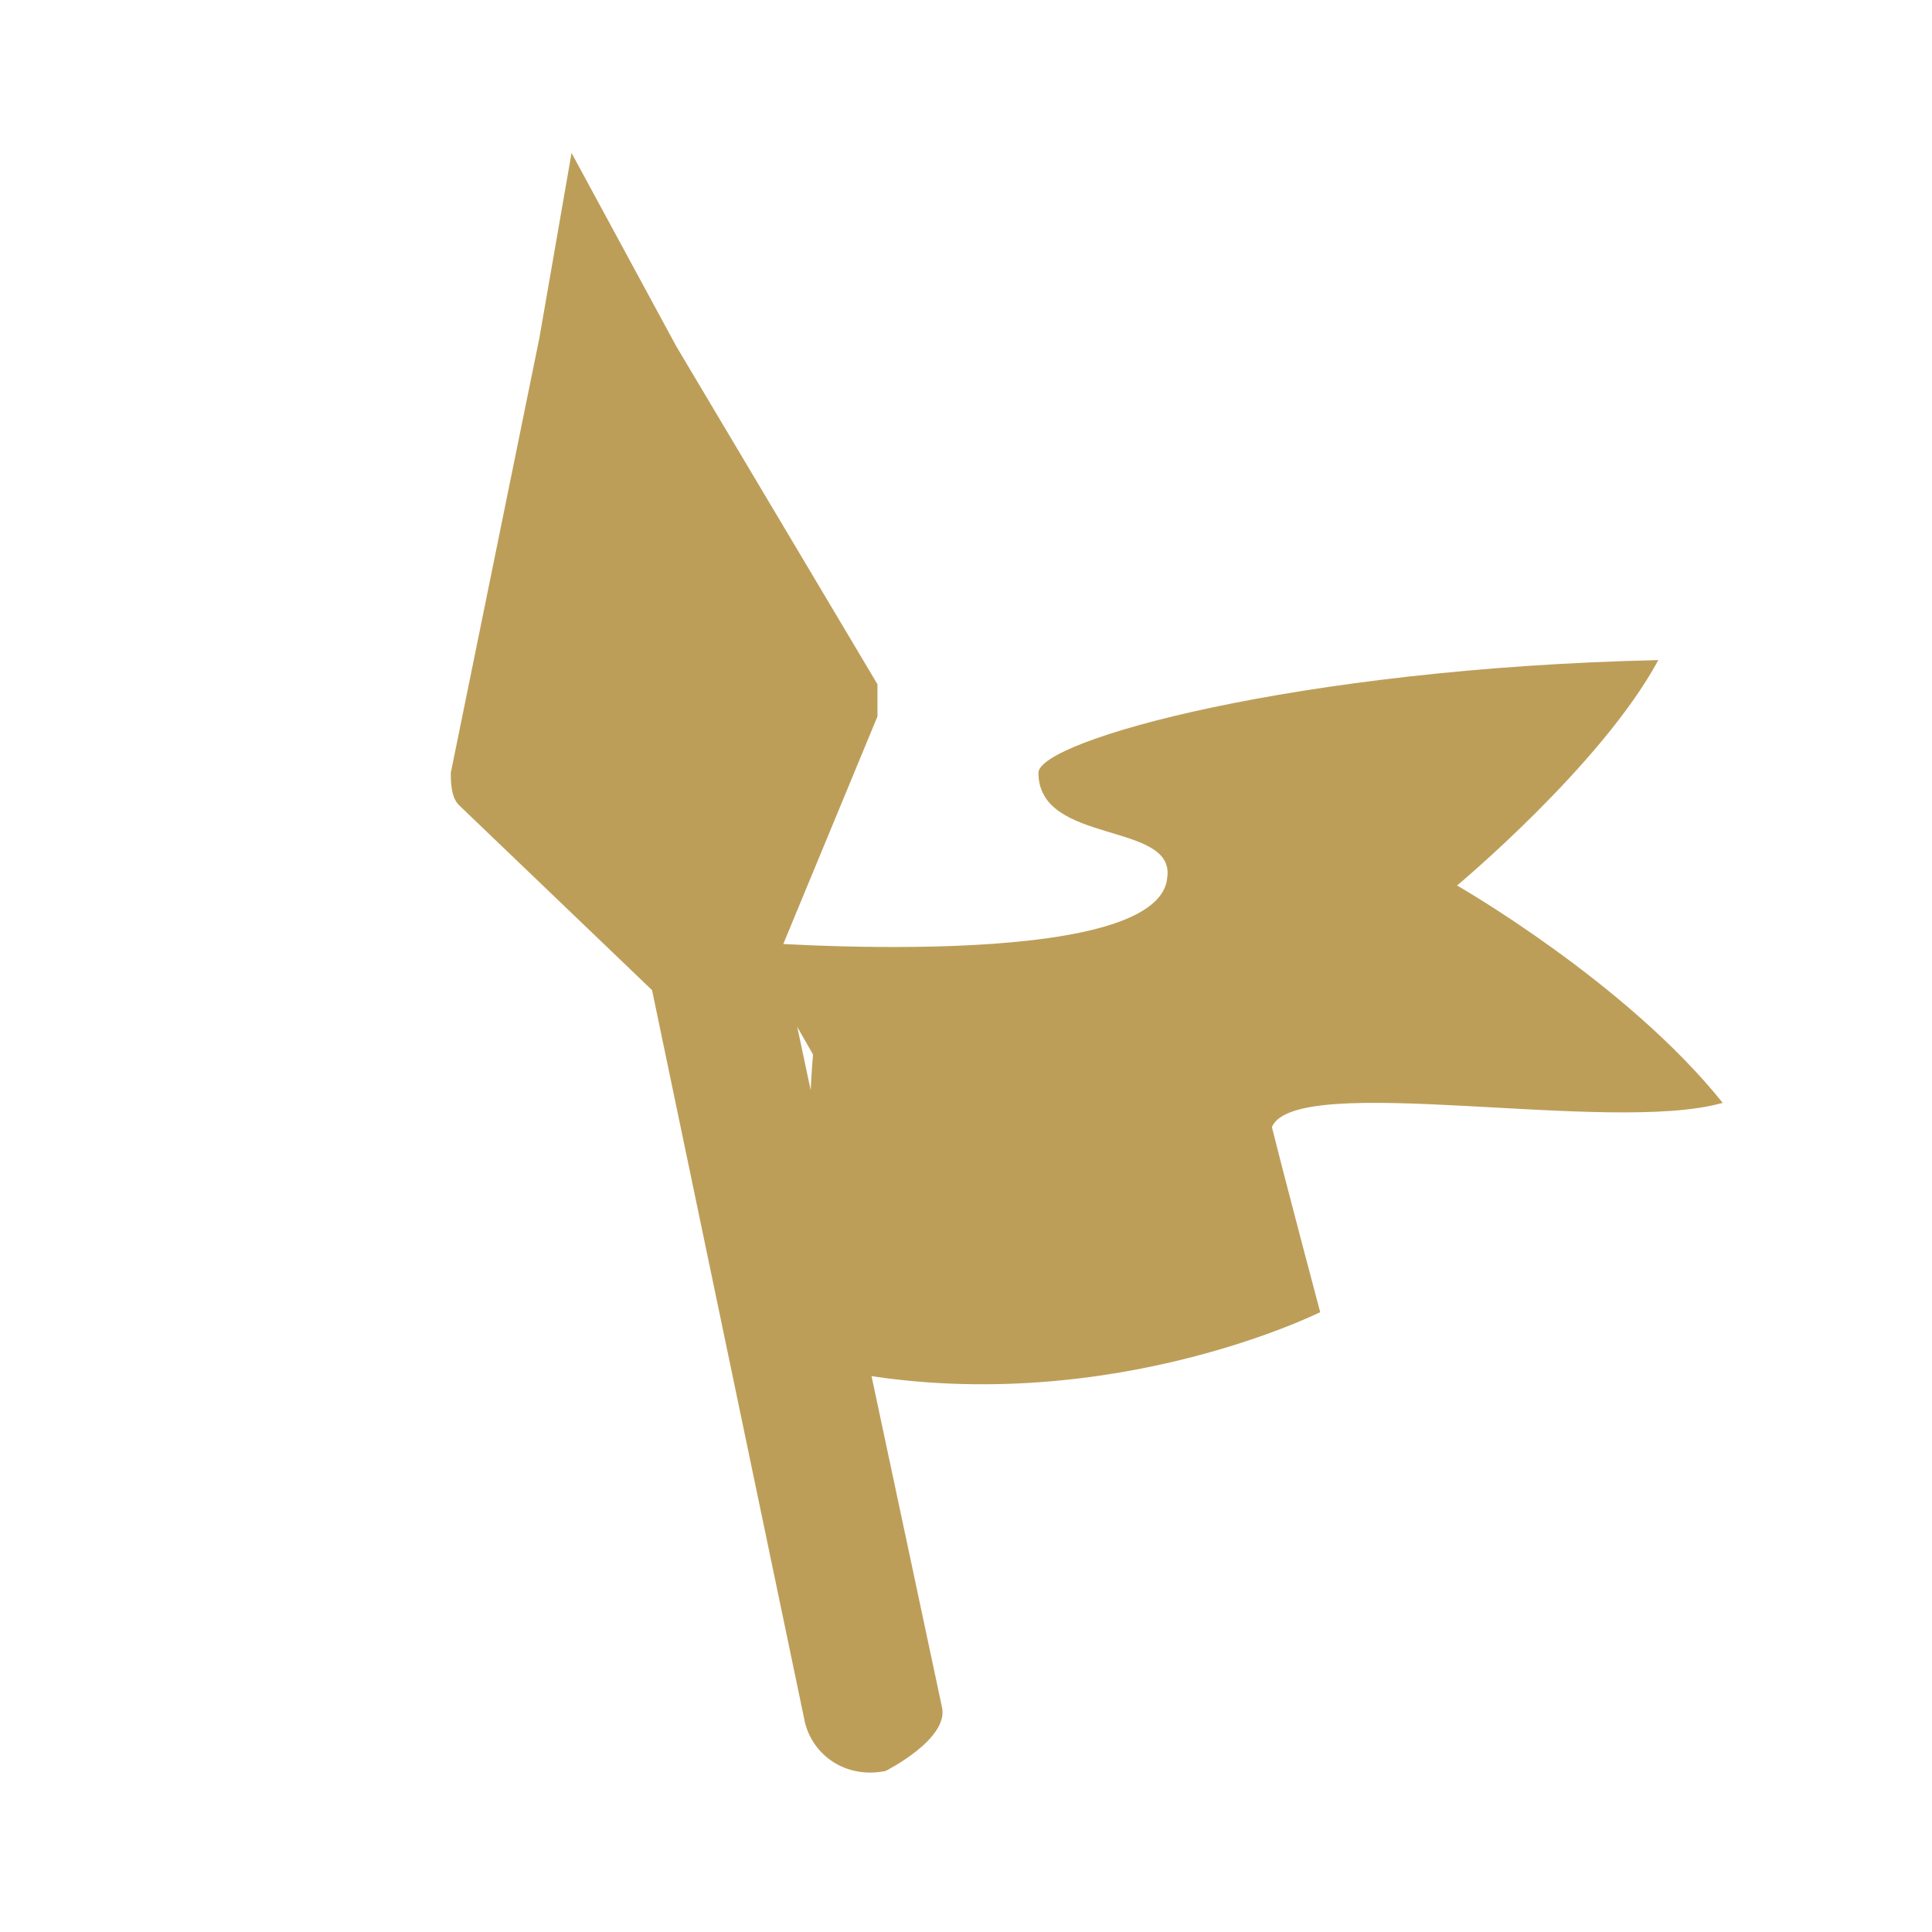
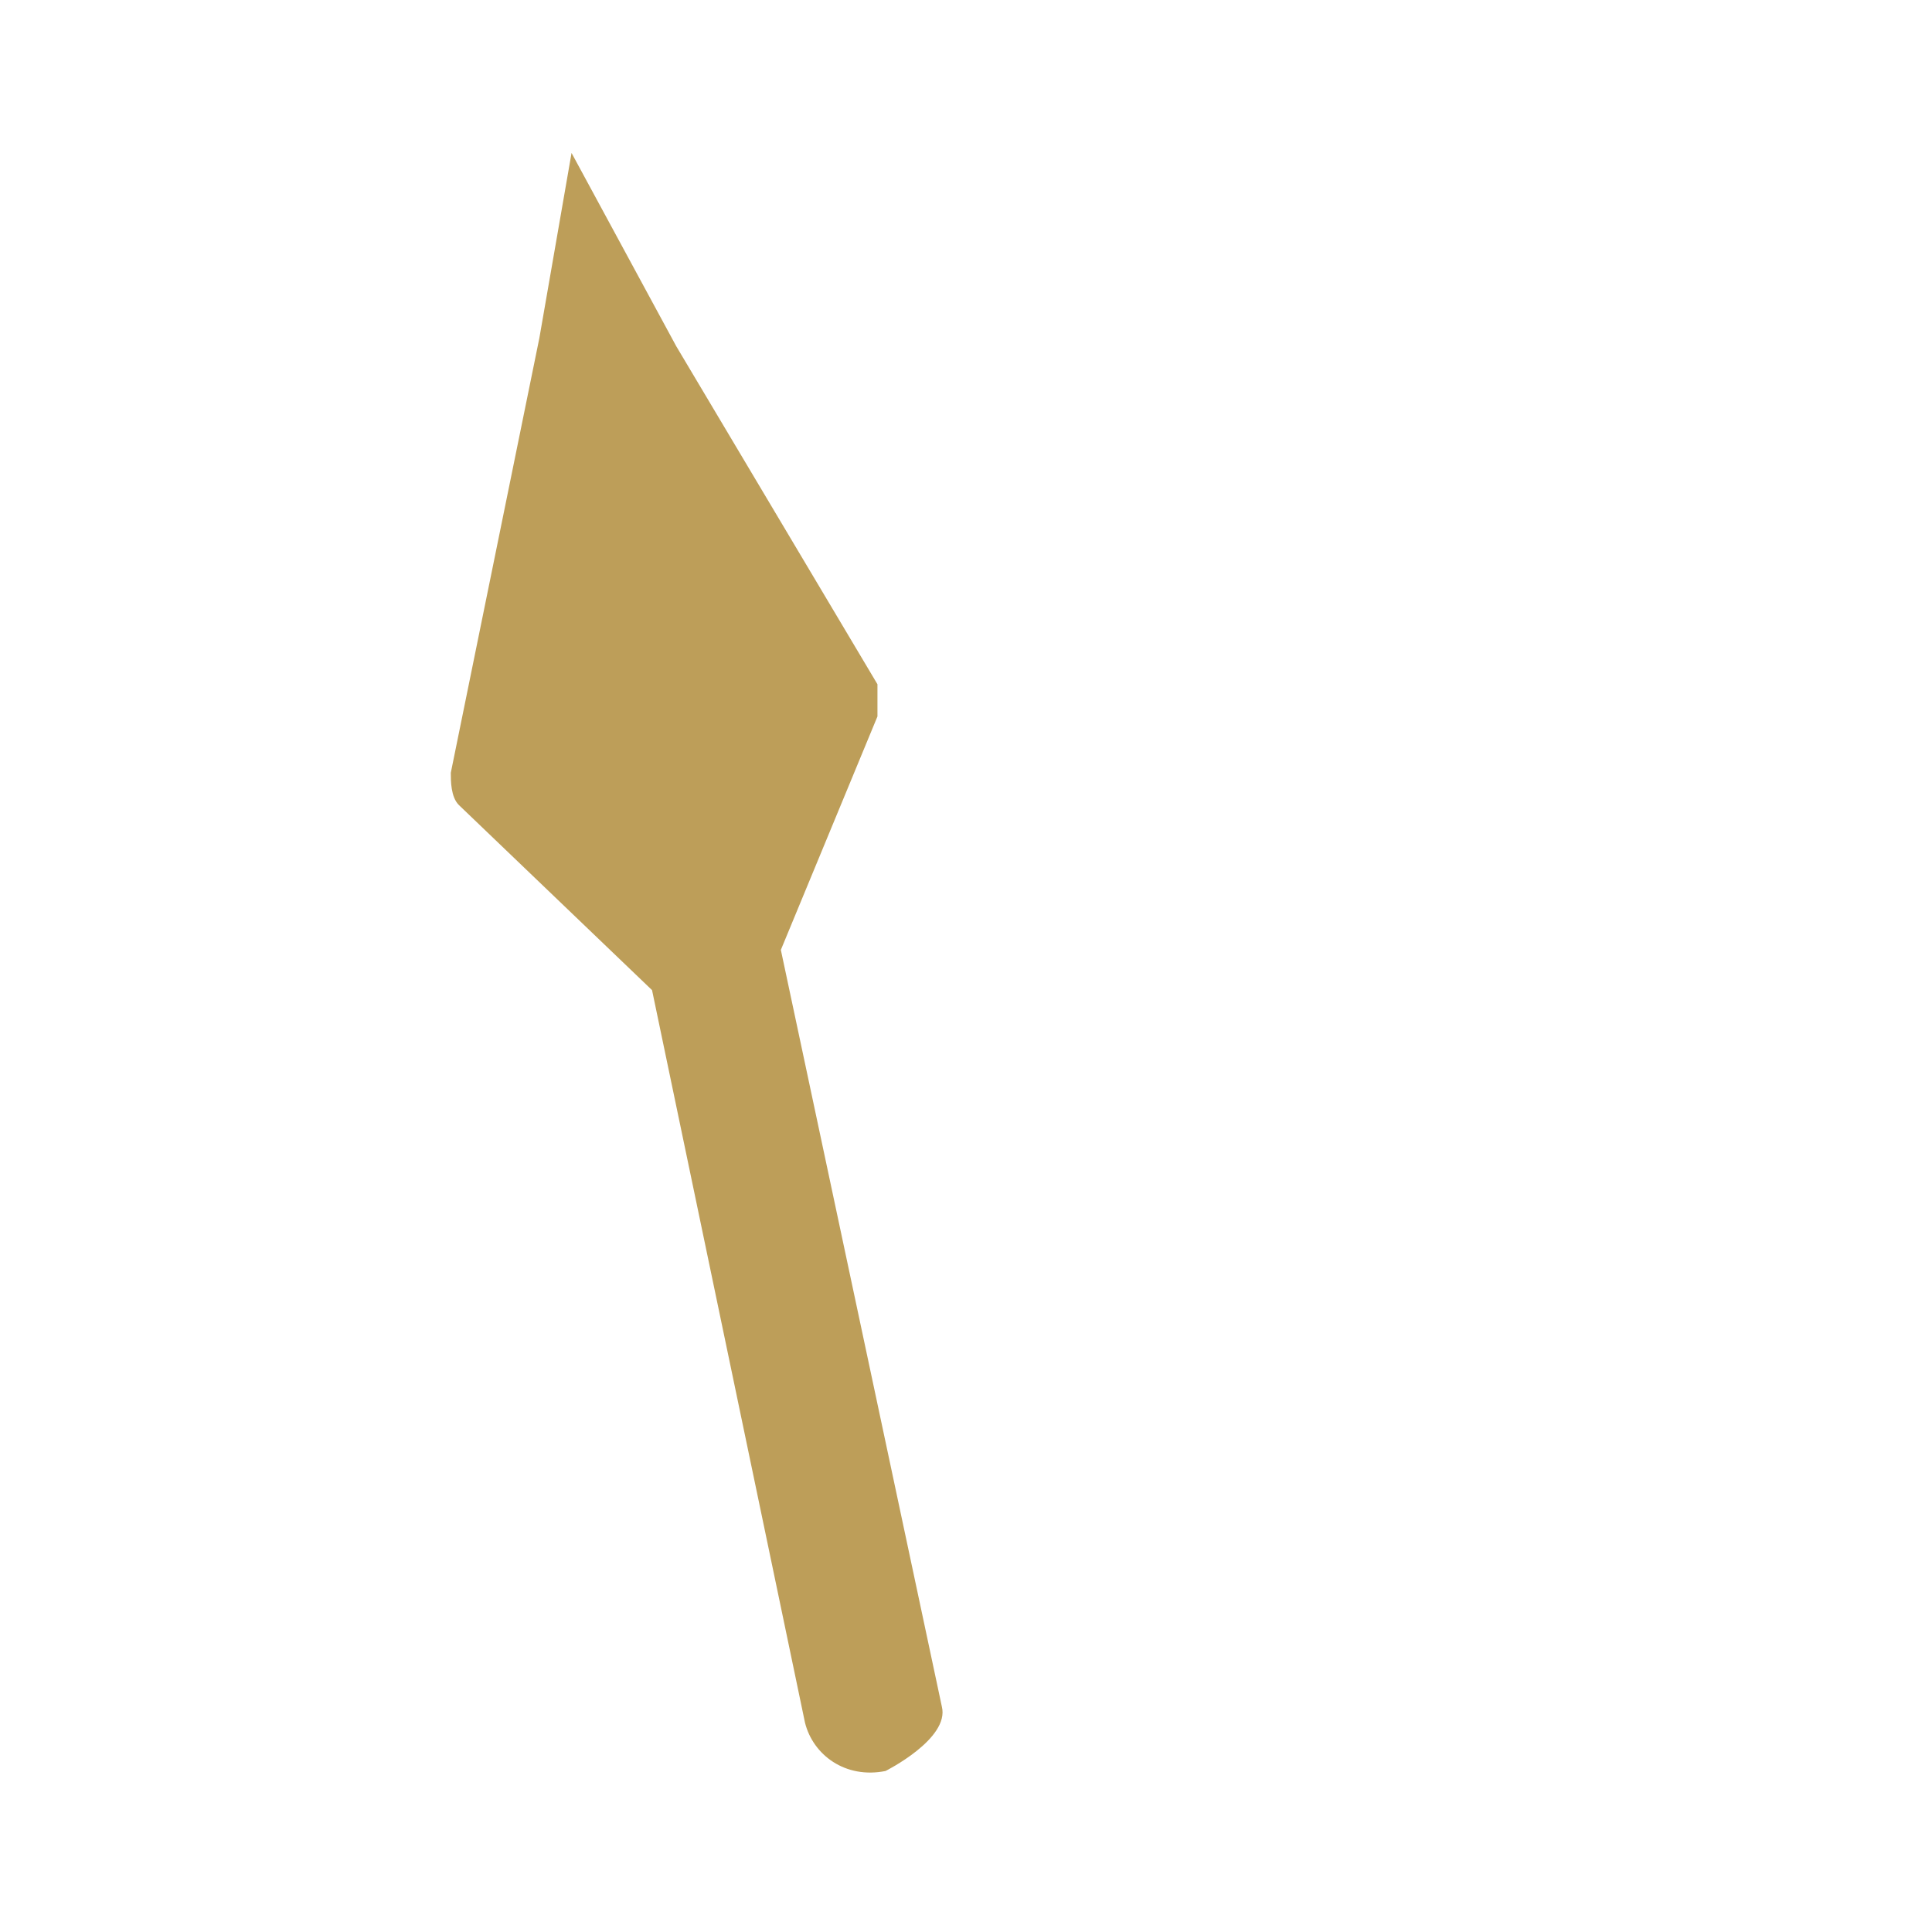
<svg xmlns="http://www.w3.org/2000/svg" version="1.1" id="Layer_1" x="0px" y="0px" viewBox="0 0 24 24" style="enable-background:new 0 0 24 24;" xml:space="preserve">
  <style type="text/css">
	.st0{fill:#BD9E59;}
</style>
  <g>
    <path class="st0" d="M10.9,8.9c0-0.1,0-0.2,0-0.4L8.4,4.3L7.1,1.9L6.7,4.2h0L5.6,9.6c0,0.1,0,0.3,0.1,0.4l2.4,2.3l1.9,9.1   c0.1,0.4,0.5,0.7,1,0.6c0,0,0.8-0.4,0.7-0.8l-2-9.4L10.9,8.9z" />
-     <path class="st0" d="M9.3,11.7c0,0,5.1,0.4,5.2-0.8c0.1-0.7-1.6-0.4-1.6-1.3c0-0.4,3.2-1.3,7.7-1.4c-0.7,1.3-2.5,2.8-2.5,2.8   s2.1,1.2,3.3,2.7c-1.4,0.4-5.3-0.4-5.6,0.3c0.2,0.8,0.6,2.3,0.6,2.3s-2.8,1.4-6.1,0.7c-0.4-1.8-0.2-3.9-0.2-3.9L9.3,11.7z" />
  </g>
</svg>